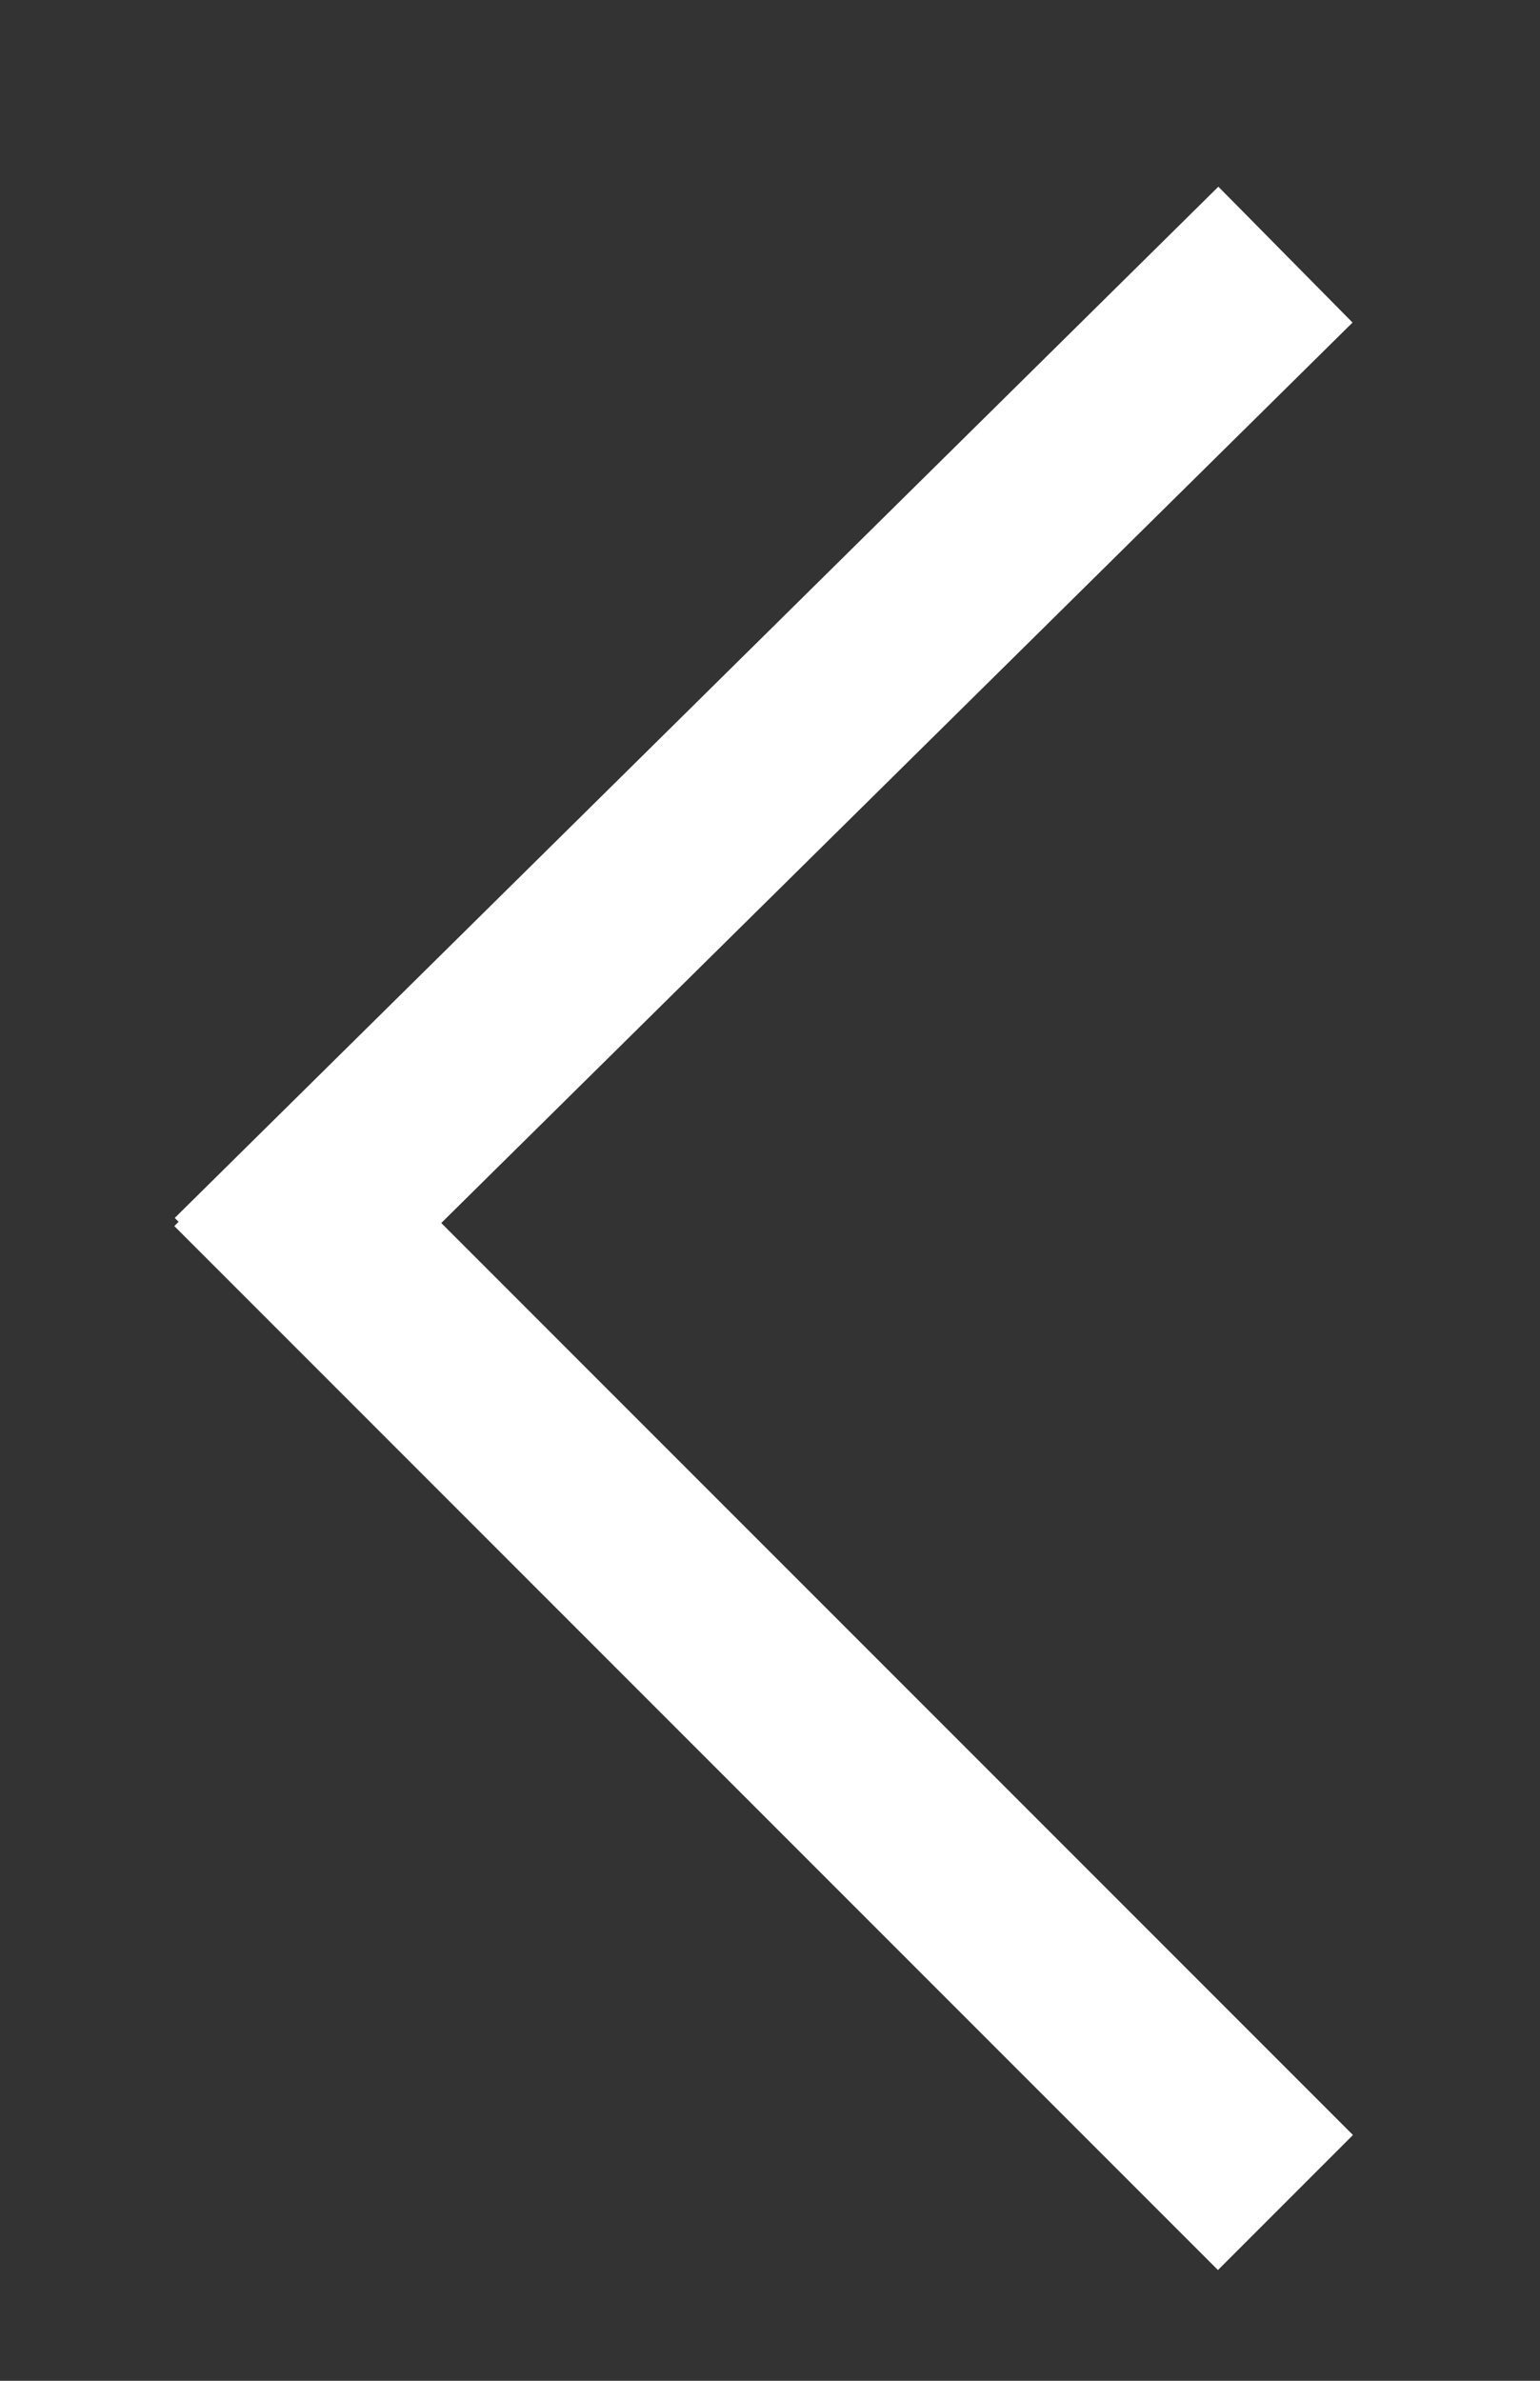
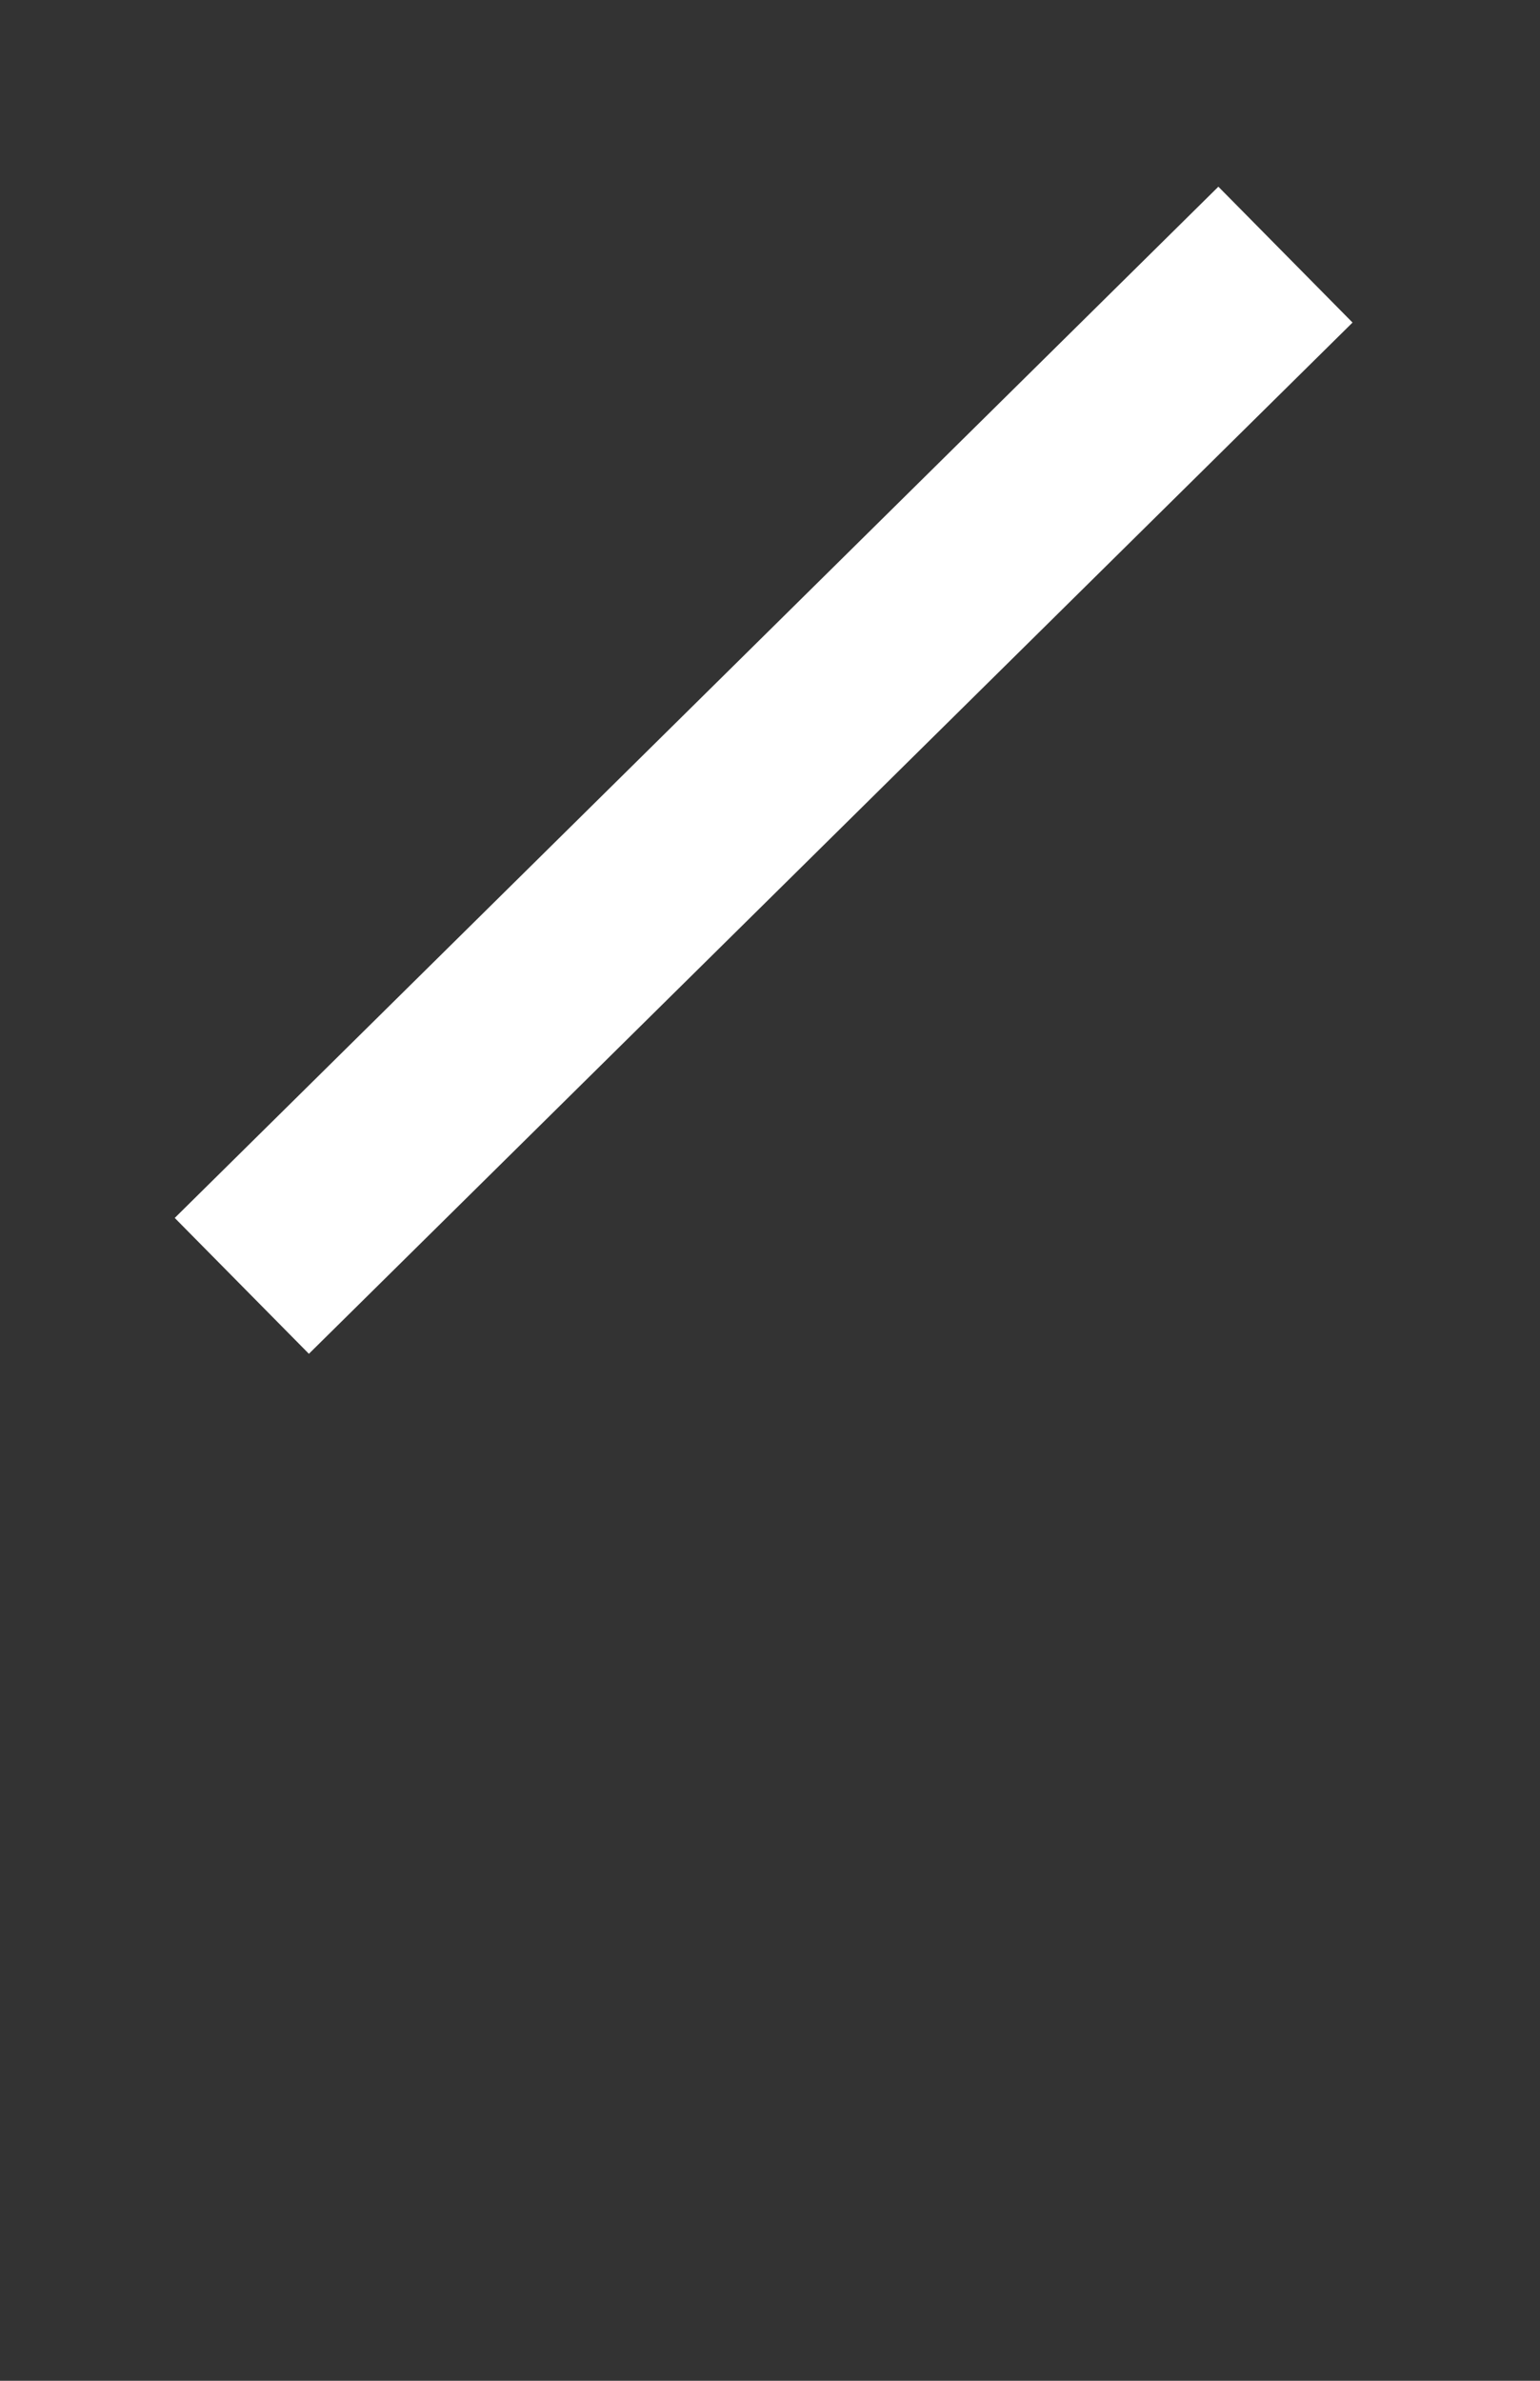
<svg xmlns="http://www.w3.org/2000/svg" version="1.1" id="圖層_1" x="0px" y="0px" viewBox="0 0 12.1 18.7" style="enable-background:new 0 0 12.1 18.7;" xml:space="preserve">
  <rect x="0" y="0" width="12.1" height="18.7" fill="#333333" stroke="none" />
  <style type="text/css">
	.st0{fill:none;stroke:#FFFFFF;stroke-width:1.5;stroke-miterlimit:10;}
</style>
  <g>
-     <line class="st0" x1="10.1" y1="17.3" x2="1.9" y2="9.1" />
    <line class="st0" x1="10.1" y1="2" x2="1.9" y2="10.1" />
  </g>
</svg>